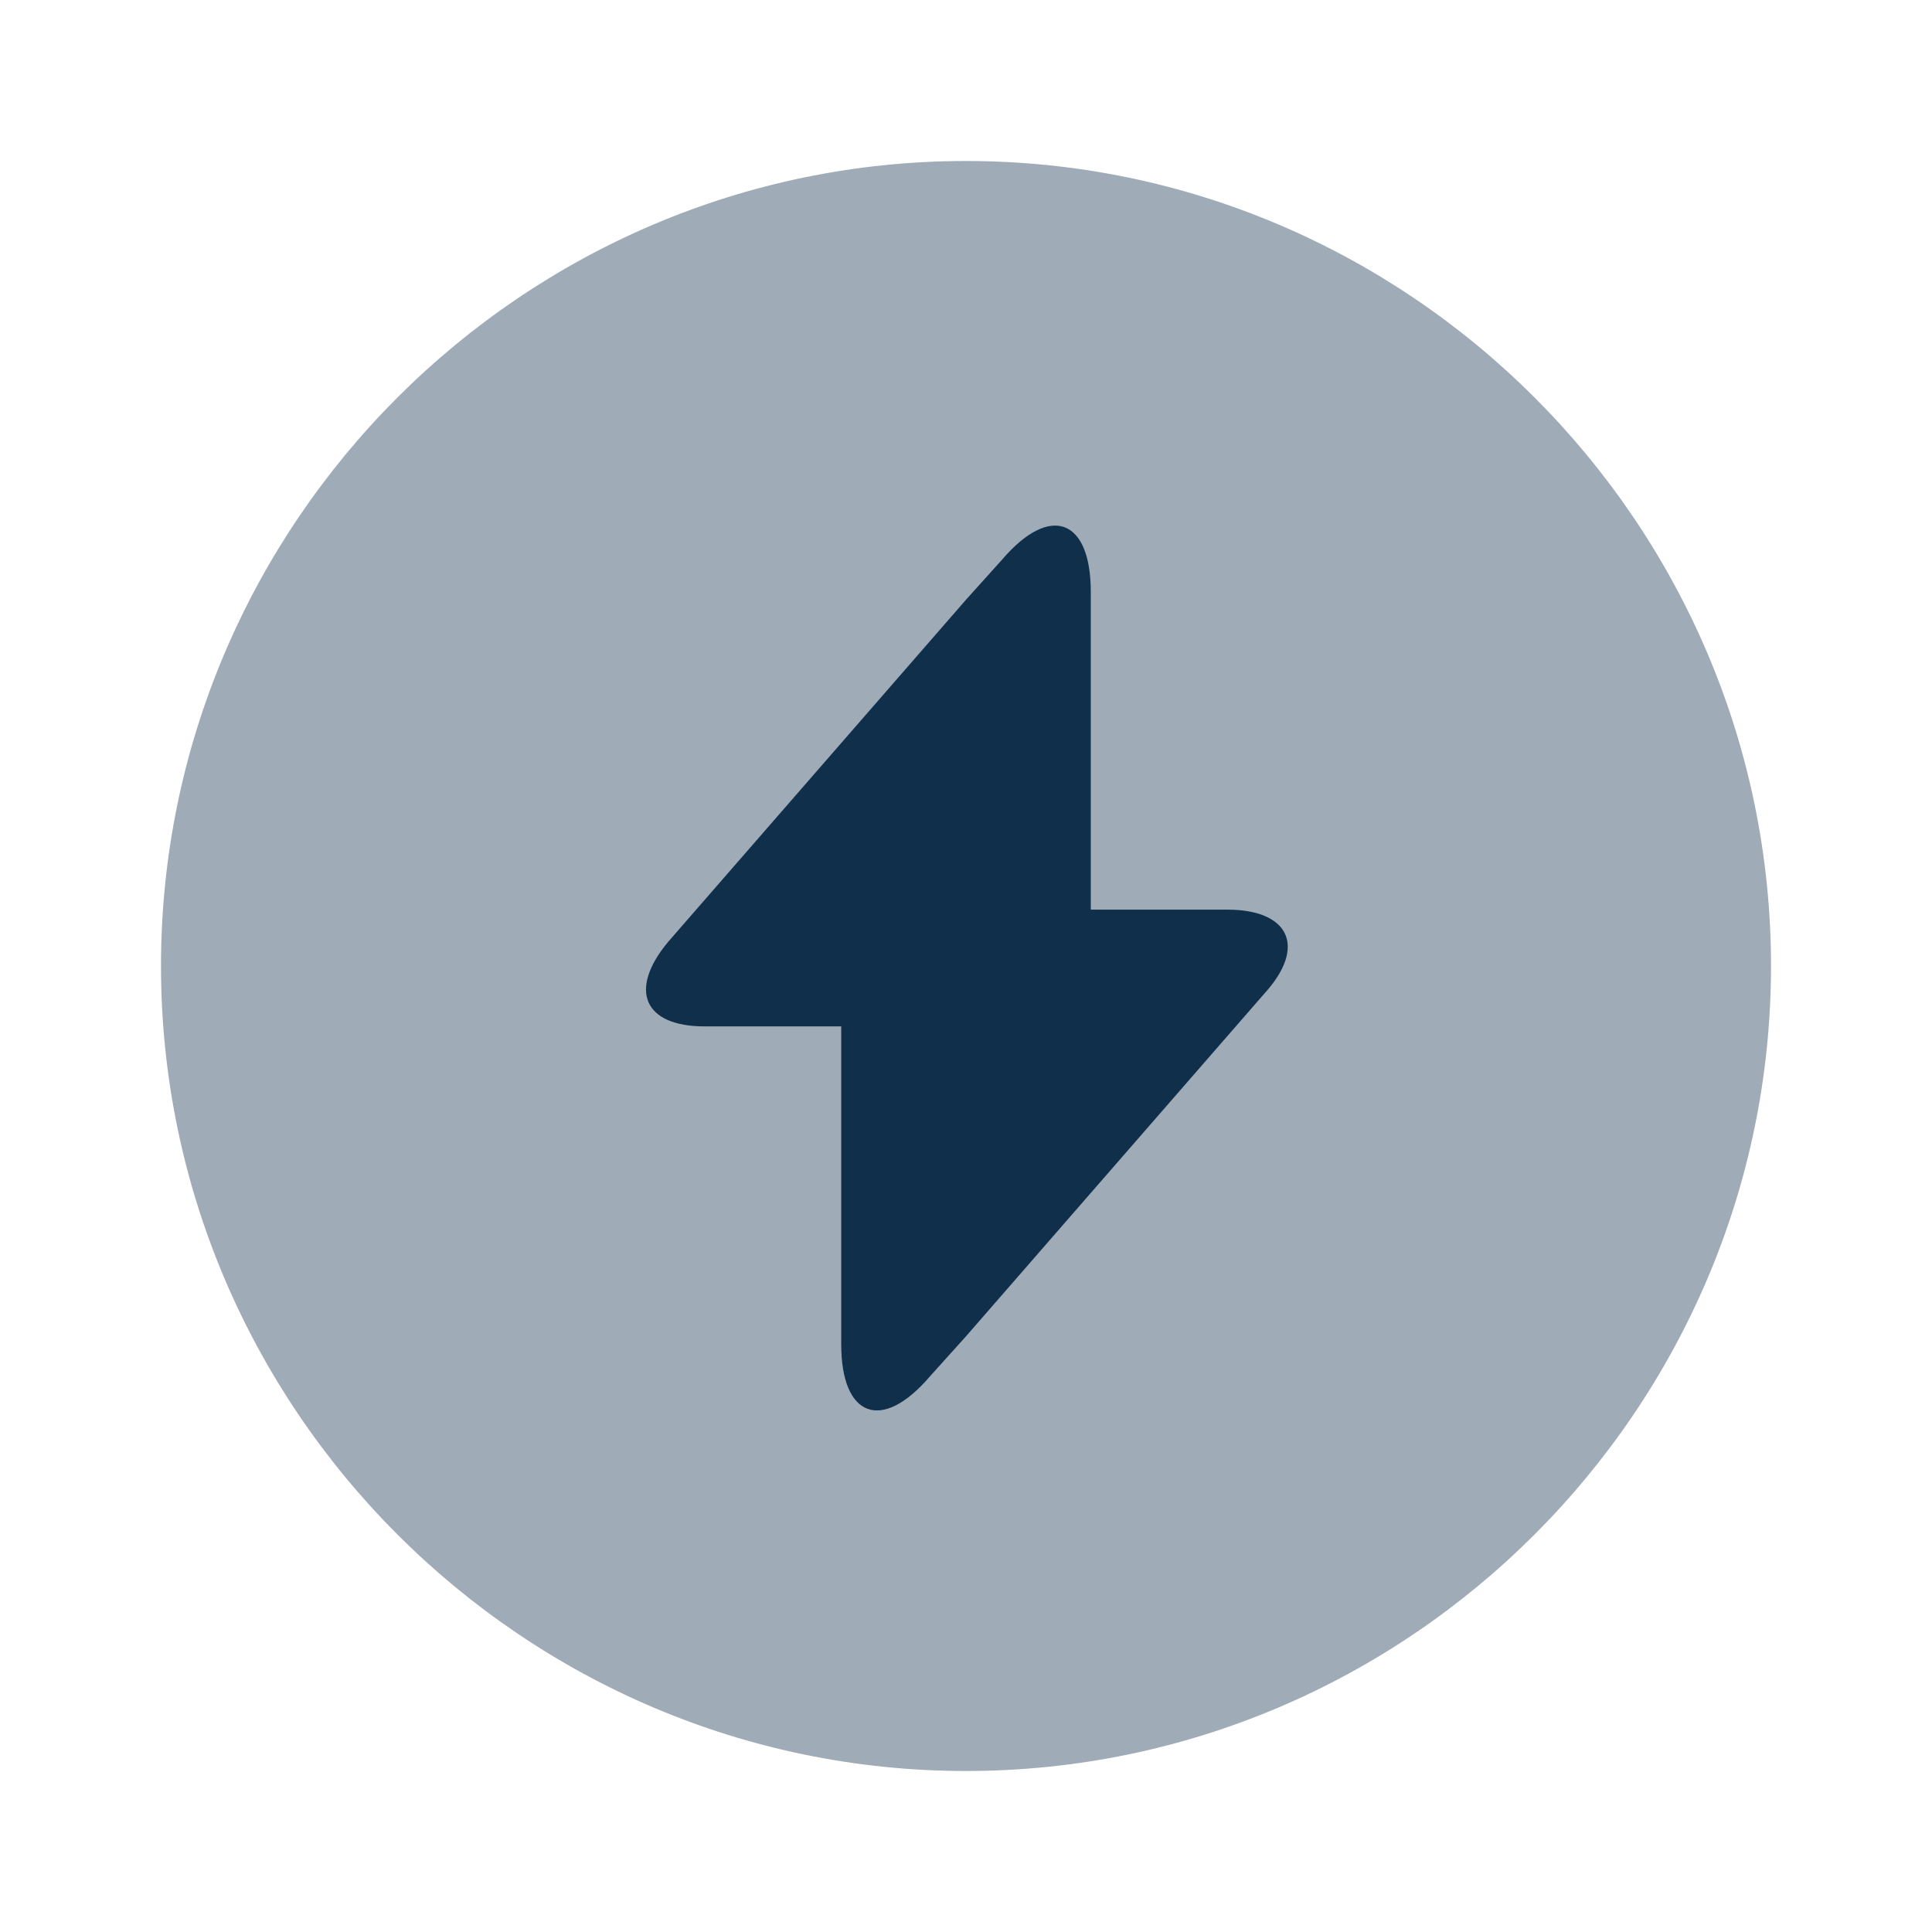
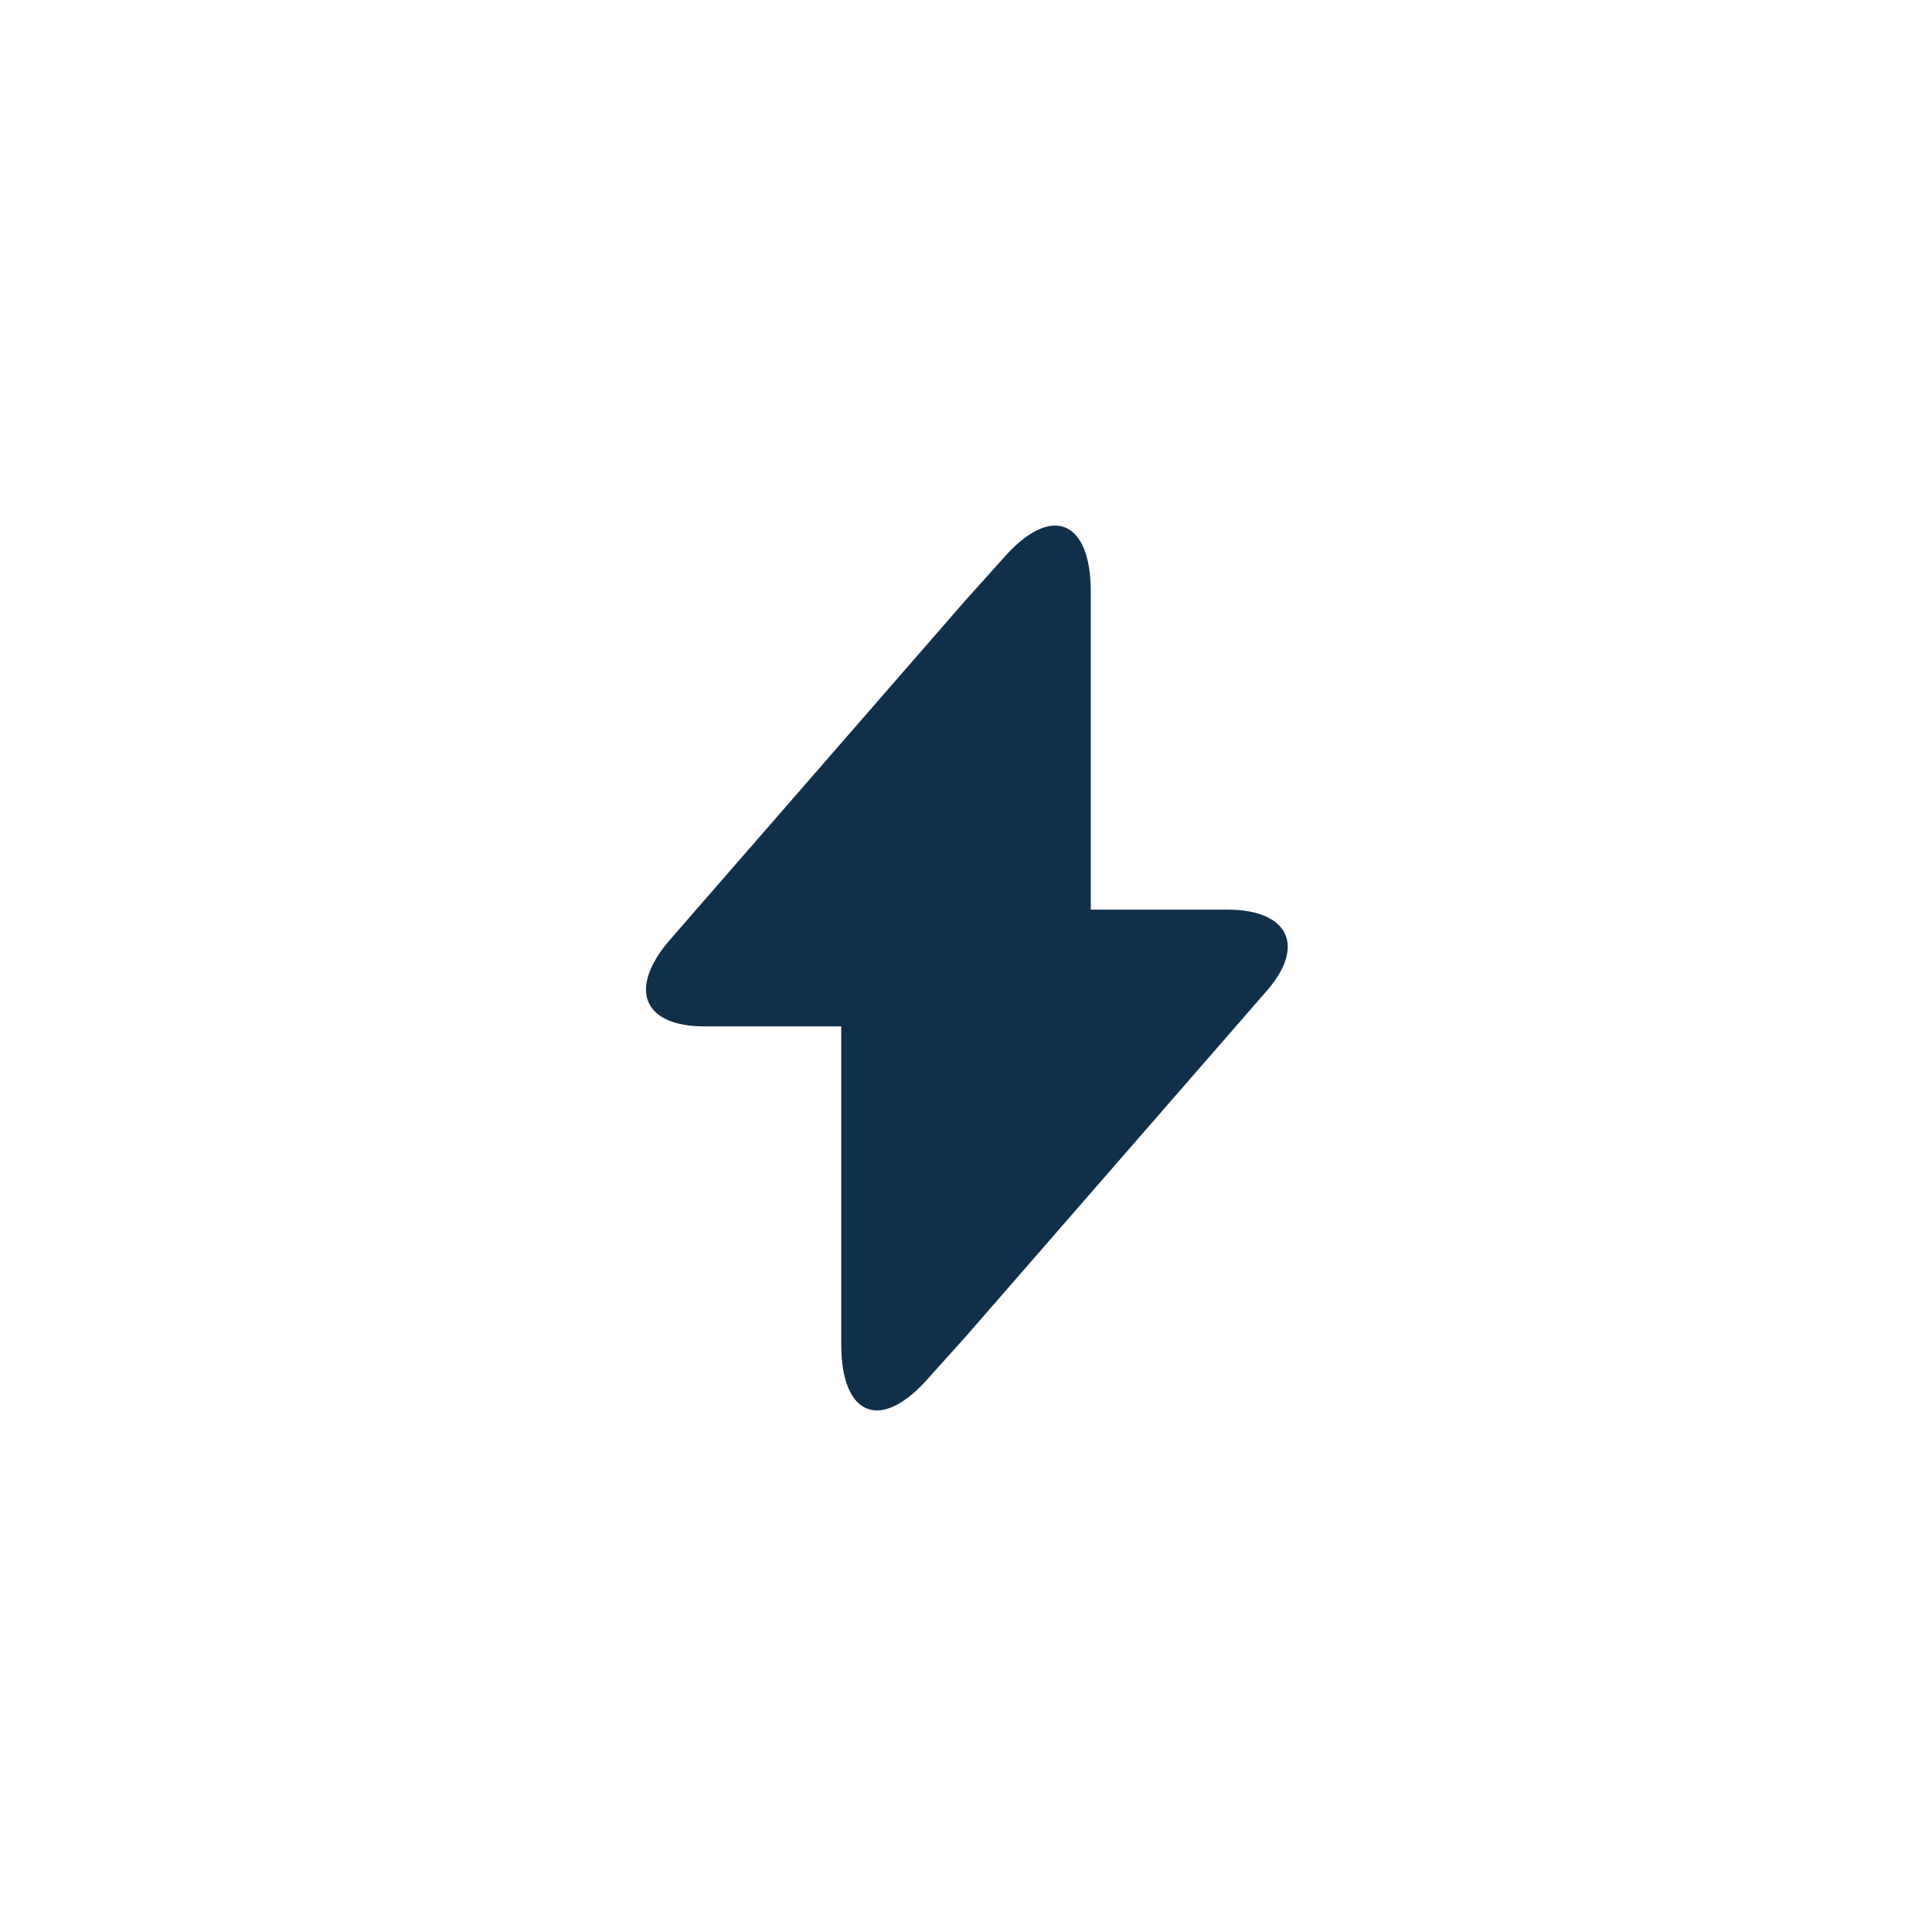
<svg xmlns="http://www.w3.org/2000/svg" version="1.1" id="Layer_1" x="0px" y="0px" viewBox="0 0 48 48" style="enable-background:new 0 0 48 48;" xml:space="preserve">
  <style type="text/css">
	.st0{opacity:0.4;fill:#102F4B;enable-background:new    ;}
	.st1{fill:#102F4B;}
</style>
-   <path class="st0" d="M24,44c11,0,20-9,20-20S35,4,24,4S4,13,4,24S13,44,24,44z" />
  <path class="st1" d="M30.5,22.6h-3.4v-7.9c0-1.8-1-2.2-2.2-0.8l-0.9,1l-7.4,8.5c-1,1.2-0.6,2.1,0.9,2.1h3.4v7.9c0,1.8,1,2.2,2.2,0.8  l0.9-1l7.4-8.5C32.5,23.5,32,22.6,30.5,22.6z" />
</svg>